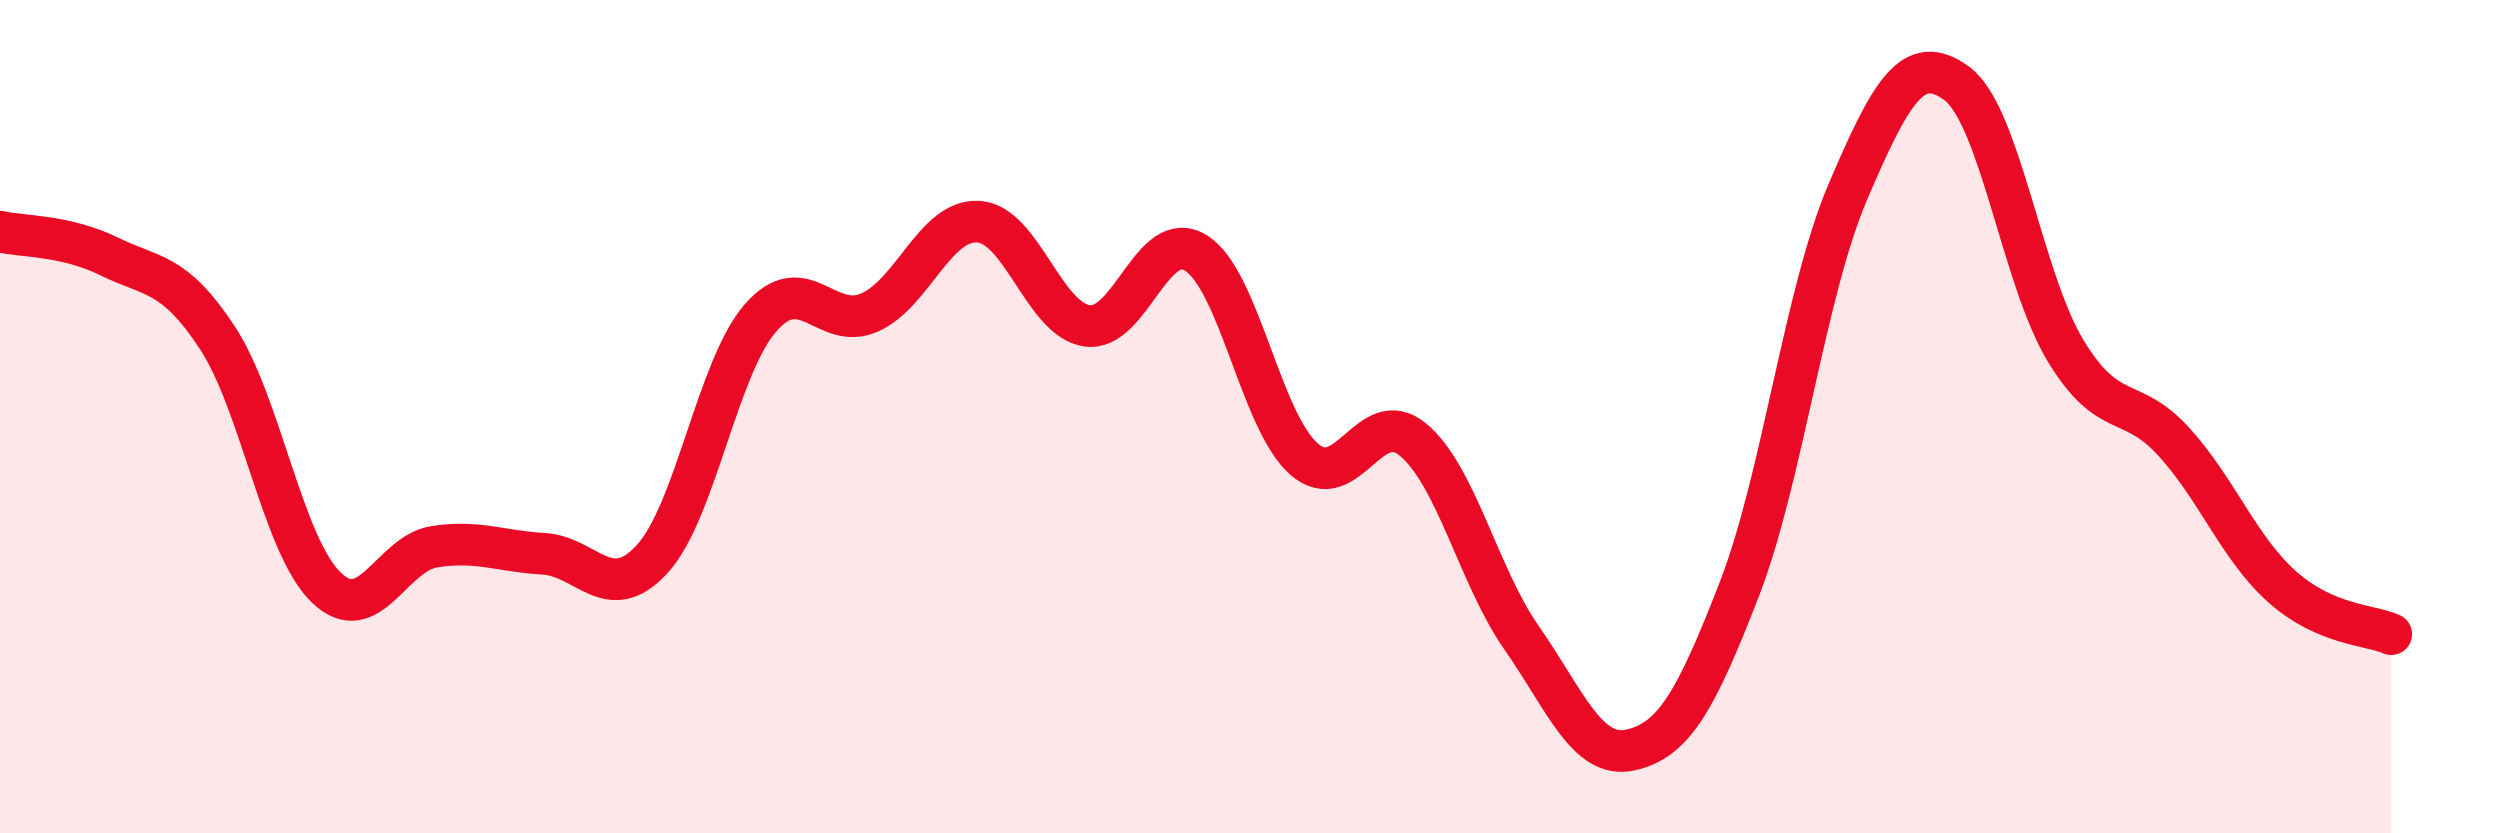
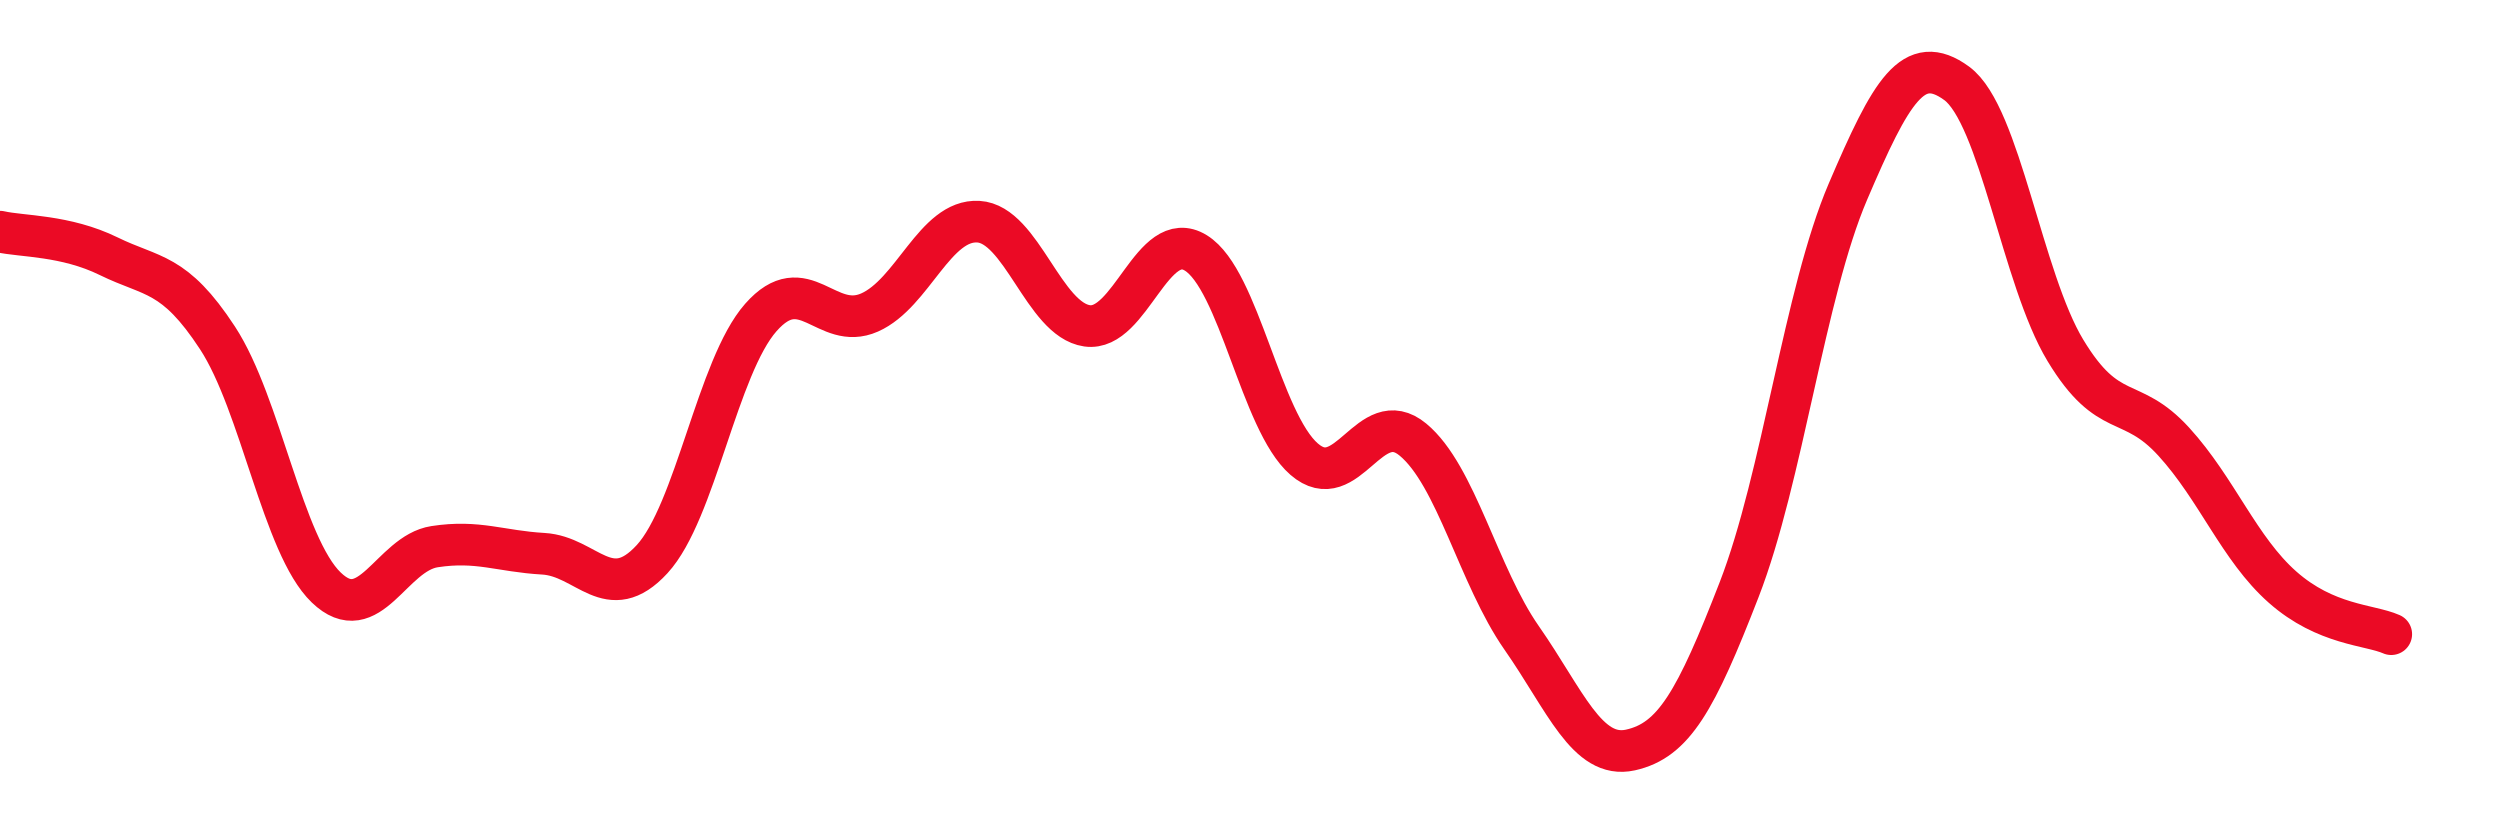
<svg xmlns="http://www.w3.org/2000/svg" width="60" height="20" viewBox="0 0 60 20">
-   <path d="M 0,5.56 C 0.52,5.68 1.57,5.64 2.61,6.15 C 3.65,6.66 4.18,6.52 5.22,8.11 C 6.26,9.7 6.79,13.1 7.83,14.1 C 8.87,15.1 9.39,13.28 10.43,13.12 C 11.47,12.96 12,13.23 13.04,13.29 C 14.08,13.35 14.61,14.55 15.65,13.42 C 16.69,12.29 17.22,8.8 18.26,7.62 C 19.3,6.44 19.83,7.96 20.87,7.5 C 21.91,7.04 22.44,5.26 23.48,5.32 C 24.52,5.38 25.05,7.67 26.09,7.82 C 27.13,7.97 27.66,5.43 28.7,6.07 C 29.74,6.71 30.26,10.12 31.3,11.02 C 32.34,11.92 32.87,9.69 33.91,10.55 C 34.95,11.41 35.48,13.82 36.52,15.31 C 37.56,16.8 38.09,18.23 39.13,18 C 40.17,17.77 40.7,16.83 41.74,14.15 C 42.78,11.47 43.31,7.03 44.35,4.6 C 45.39,2.17 45.92,1.24 46.96,2 C 48,2.76 48.53,6.69 49.57,8.41 C 50.61,10.13 51.13,9.46 52.17,10.6 C 53.21,11.74 53.74,13.17 54.78,14.09 C 55.82,15.01 56.87,14.99 57.39,15.22L57.39 20L0 20Z" fill="#EB0A25" opacity="0.1" stroke-linecap="round" stroke-linejoin="round" />
  <path d="M 0,5.56 C 0.52,5.68 1.57,5.64 2.61,6.15 C 3.65,6.66 4.18,6.52 5.22,8.11 C 6.26,9.7 6.79,13.1 7.83,14.1 C 8.87,15.1 9.39,13.28 10.43,13.12 C 11.47,12.96 12,13.23 13.04,13.29 C 14.08,13.35 14.61,14.55 15.65,13.42 C 16.69,12.29 17.22,8.8 18.26,7.62 C 19.3,6.44 19.83,7.96 20.87,7.5 C 21.91,7.04 22.44,5.26 23.48,5.32 C 24.52,5.38 25.05,7.67 26.09,7.82 C 27.13,7.97 27.66,5.43 28.7,6.07 C 29.74,6.71 30.26,10.12 31.3,11.02 C 32.34,11.92 32.87,9.69 33.91,10.55 C 34.95,11.41 35.48,13.82 36.52,15.31 C 37.56,16.8 38.09,18.23 39.13,18 C 40.17,17.77 40.7,16.83 41.74,14.15 C 42.78,11.47 43.31,7.03 44.35,4.6 C 45.39,2.17 45.92,1.24 46.96,2 C 48,2.76 48.53,6.69 49.57,8.41 C 50.61,10.13 51.13,9.46 52.17,10.6 C 53.21,11.74 53.74,13.17 54.78,14.09 C 55.82,15.01 56.87,14.99 57.39,15.22" stroke="#EB0A25" stroke-width="1" fill="none" stroke-linecap="round" stroke-linejoin="round" />
</svg>